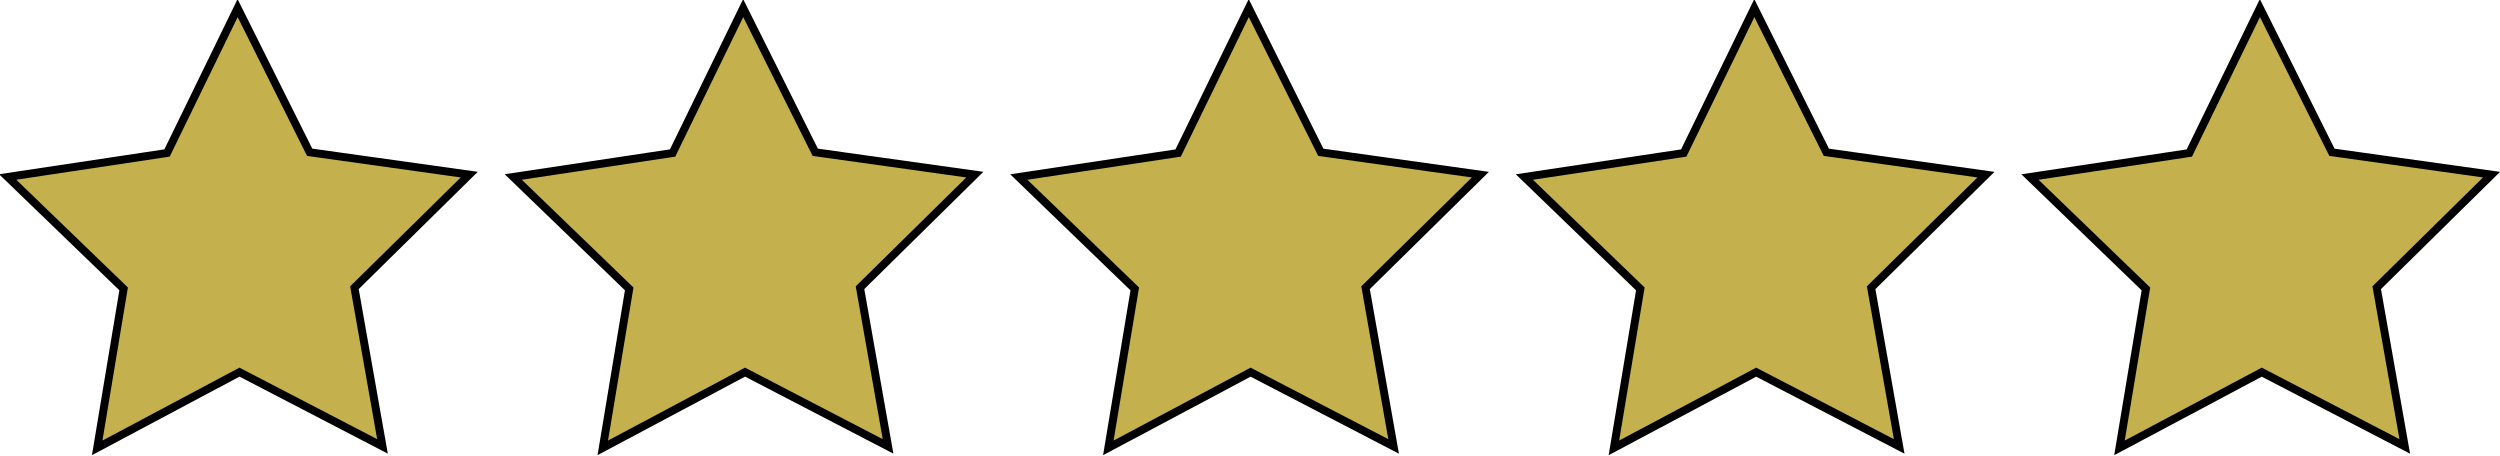
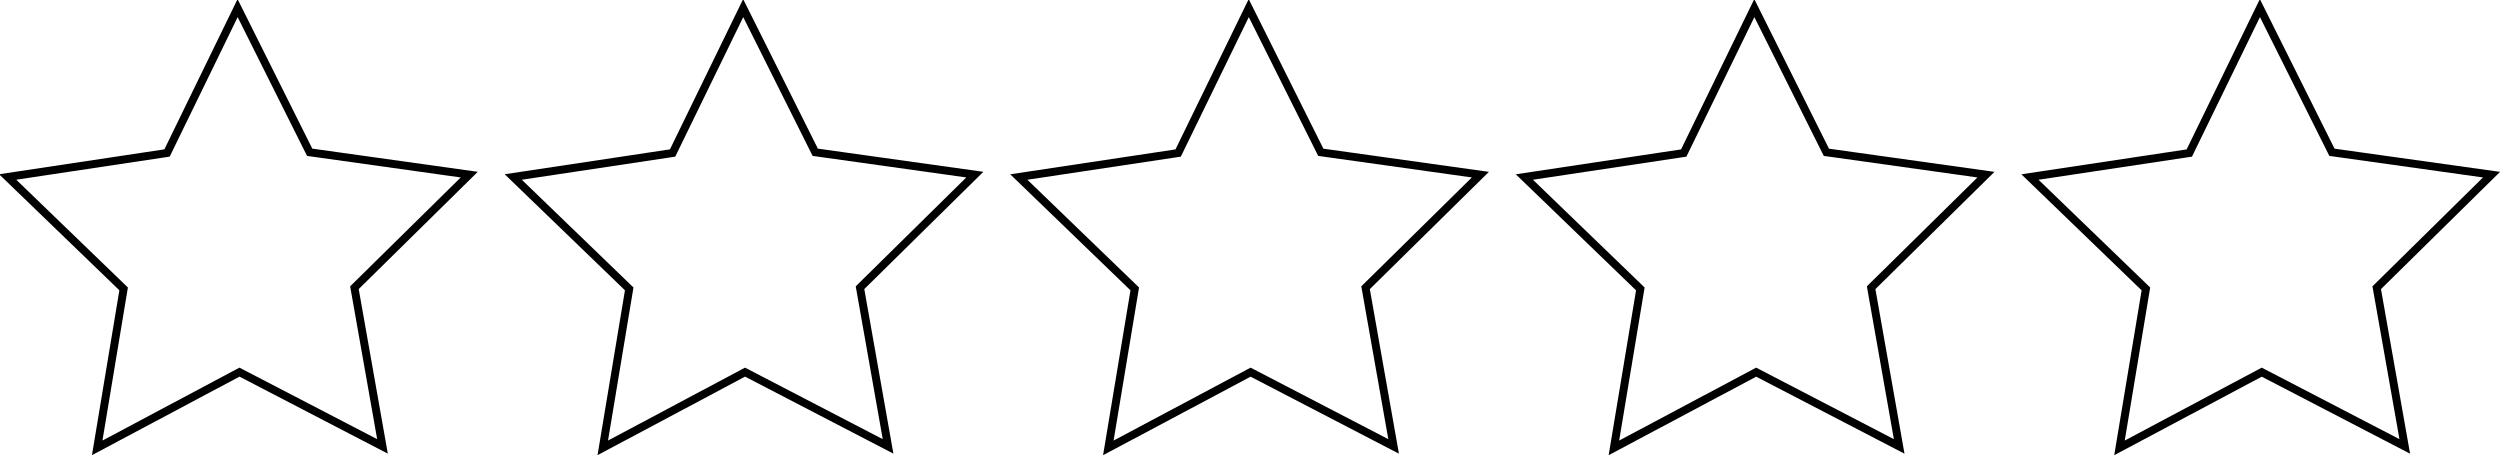
<svg xmlns="http://www.w3.org/2000/svg" width="1256" height="229" viewBox="0 0 1256 229">
-   <path fill="#c5b04e" d="M62.12 145.13 3.86 88.92l80.06-12.05 35.46-72.79 36.2 72.42 80.18 11.23-57.69 56.81 14.09 79.73-71.85-37.31L48.84 225l13.28-79.87z" />
  <path d="m119.4 8.6 33.92 67.85.94 1.88 2.08.29 75.12 10.53-54.05 53.23-1.5 1.48.37 2.07 13.2 74.7-67.32-34.96-1.87-.97-1.86.99-66.96 35.64 12.44-74.83.34-2.07-1.51-1.46L8.16 90.29 83.17 79l2.08-.31.92-1.89L119.4 8.6m-.05-9.04L82.58 75.04-.45 87.54l60.42 58.3-13.77 82.83 74.12-39.45 74.52 38.69-14.62-82.68 59.82-58.91-83.15-11.65L119.36-.44Z" />
-   <path fill="#c5b04e" d="m316.12 145.13-58.26-56.21 80.06-12.05 35.46-72.79 36.2 72.42 80.18 11.23-57.69 56.81 14.09 79.73-71.85-37.31L302.84 225l13.28-79.87z" />
  <path d="m373.4 8.6 33.92 67.85.94 1.88 2.08.29 75.12 10.53-54.05 53.23-1.5 1.48.37 2.07 13.2 74.7-67.32-34.96-1.87-.97-1.86.99-66.96 35.64 12.44-74.83.34-2.07-1.51-1.46-54.59-52.67 75.01-11.29 2.08-.31.92-1.89L373.4 8.6m-.05-9.04-36.77 75.48-83.03 12.5 60.42 58.3-13.77 82.83 74.12-39.45 74.52 38.69-14.62-82.68 59.82-58.91-83.15-11.65L373.36-.44Z" />
-   <path fill="#c5b04e" d="m570.12 145.13-58.26-56.21 80.06-12.05 35.46-72.79 36.2 72.42 80.18 11.23-57.69 56.81 14.09 79.73-71.85-37.31L556.84 225l13.28-79.87z" />
  <path d="m627.4 8.6 33.92 67.85.94 1.88 2.08.29 75.12 10.53-54.05 53.23-1.5 1.48.37 2.07 13.2 74.7-67.32-34.96-1.87-.97-1.86.99-66.96 35.64 12.44-74.83.34-2.07-1.51-1.46-54.59-52.67 75.01-11.29 2.08-.31.92-1.89 33.22-68.19m-.05-9.04-36.77 75.48-83.03 12.5 60.42 58.3-13.77 82.83 74.12-39.45 74.52 38.69-14.62-82.68 59.82-58.91-83.15-11.65L627.36-.44Z" />
  <g>
-     <path fill="#c5b04e" d="m824.12 145.13-58.26-56.21 80.06-12.05 35.46-72.79 36.2 72.42 80.18 11.23-57.69 56.81 14.09 79.73-71.85-37.31L810.84 225l13.28-79.87z" />
    <path d="m881.4 8.6 33.92 67.85.94 1.88 2.08.29 75.12 10.53-54.05 53.23-1.5 1.48.37 2.07 13.2 74.7-67.32-34.96-1.87-.97-1.86.99-66.96 35.64 12.44-74.83.34-2.07-1.51-1.46-54.59-52.67 75.01-11.29 2.08-.31.92-1.89 33.22-68.19m-.05-9.04-36.77 75.48-83.03 12.5 60.42 58.3-13.77 82.83 74.12-39.45 74.52 38.69-14.62-82.68 59.82-58.91-83.15-11.65L881.36-.44Z" />
  </g>
  <g>
-     <path fill="#c5b04e" d="m1078.12 145.13-58.26-56.21 80.06-12.05 35.46-72.79 36.2 72.42 80.18 11.23-57.69 56.81 14.09 79.73-71.85-37.31-71.47 38.04 13.28-79.87z" />
    <path d="m1135.4 8.6 33.92 67.85.94 1.88 2.08.29 75.12 10.53-54.05 53.23-1.5 1.48.37 2.07 13.2 74.7-67.32-34.96-1.87-.97-1.86.99-66.96 35.64 12.44-74.83.34-2.07-1.51-1.46-54.59-52.67 75.01-11.29 2.08-.31.92-1.89 33.22-68.19m-.05-9.04-36.77 75.48-83.03 12.5 60.42 58.3-13.77 82.83 74.12-39.45 74.52 38.69-14.62-82.68 59.82-58.91-83.15-11.65-37.51-75.13Z" />
  </g>
</svg>